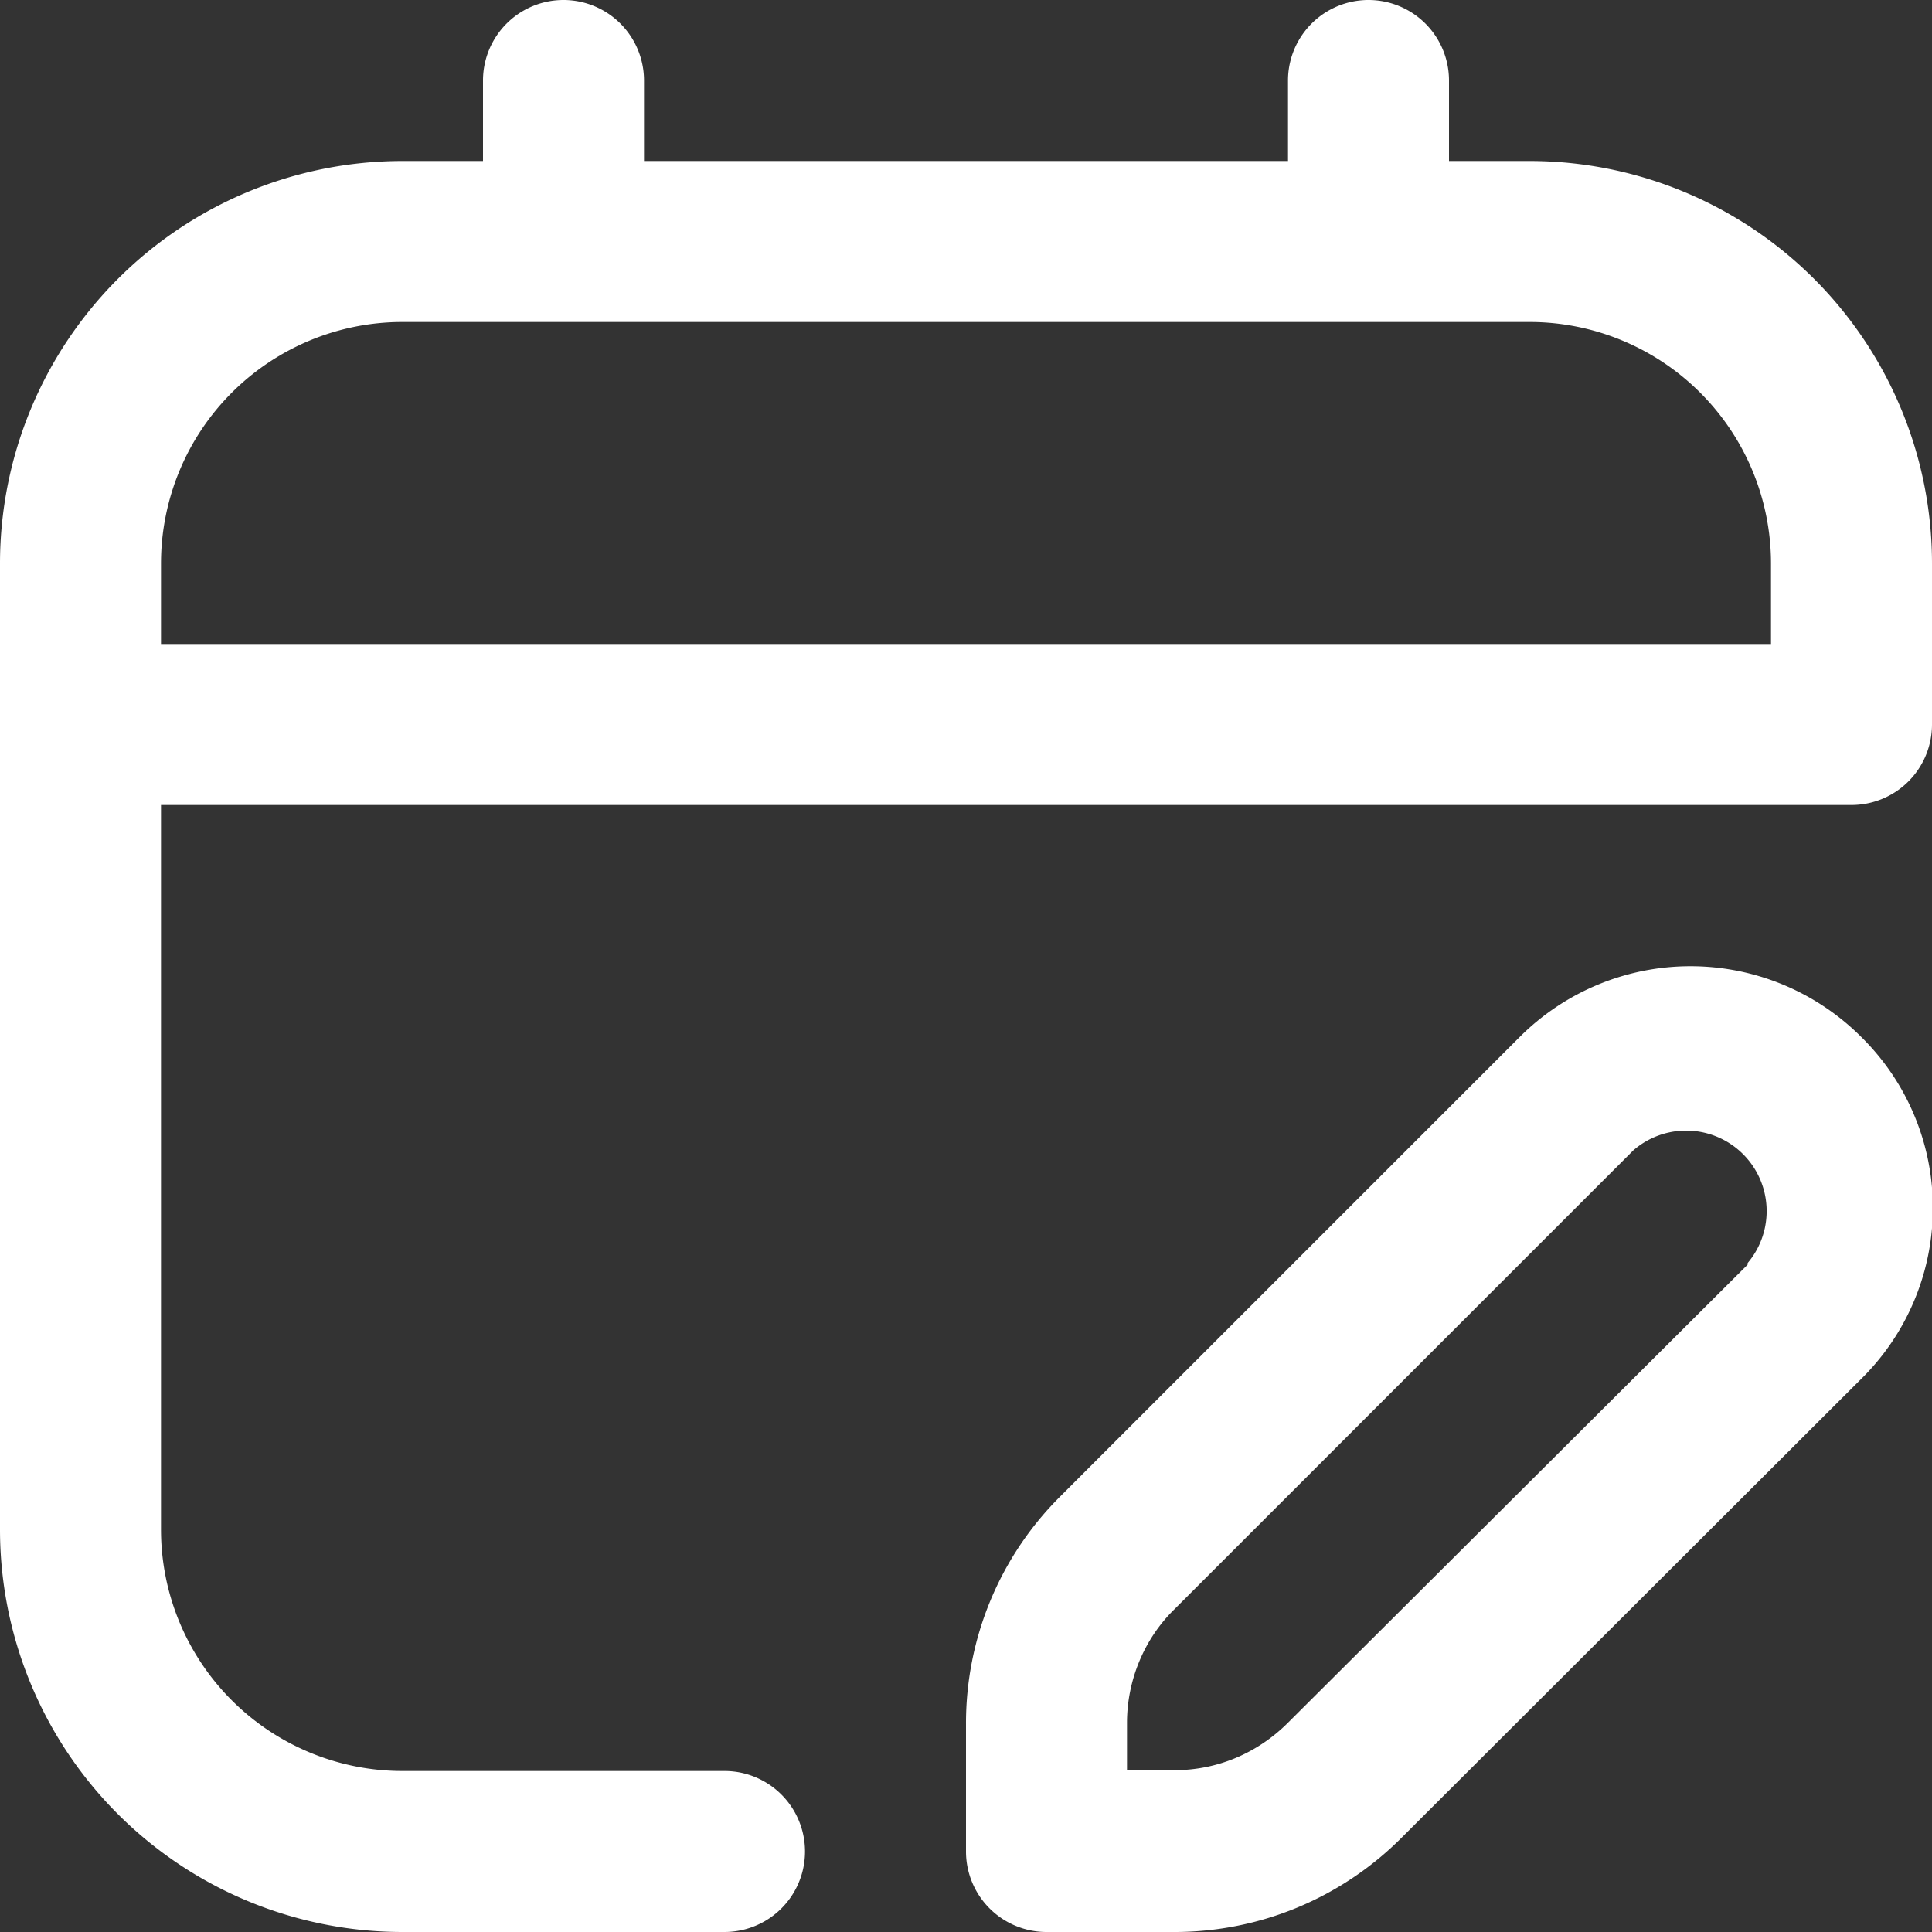
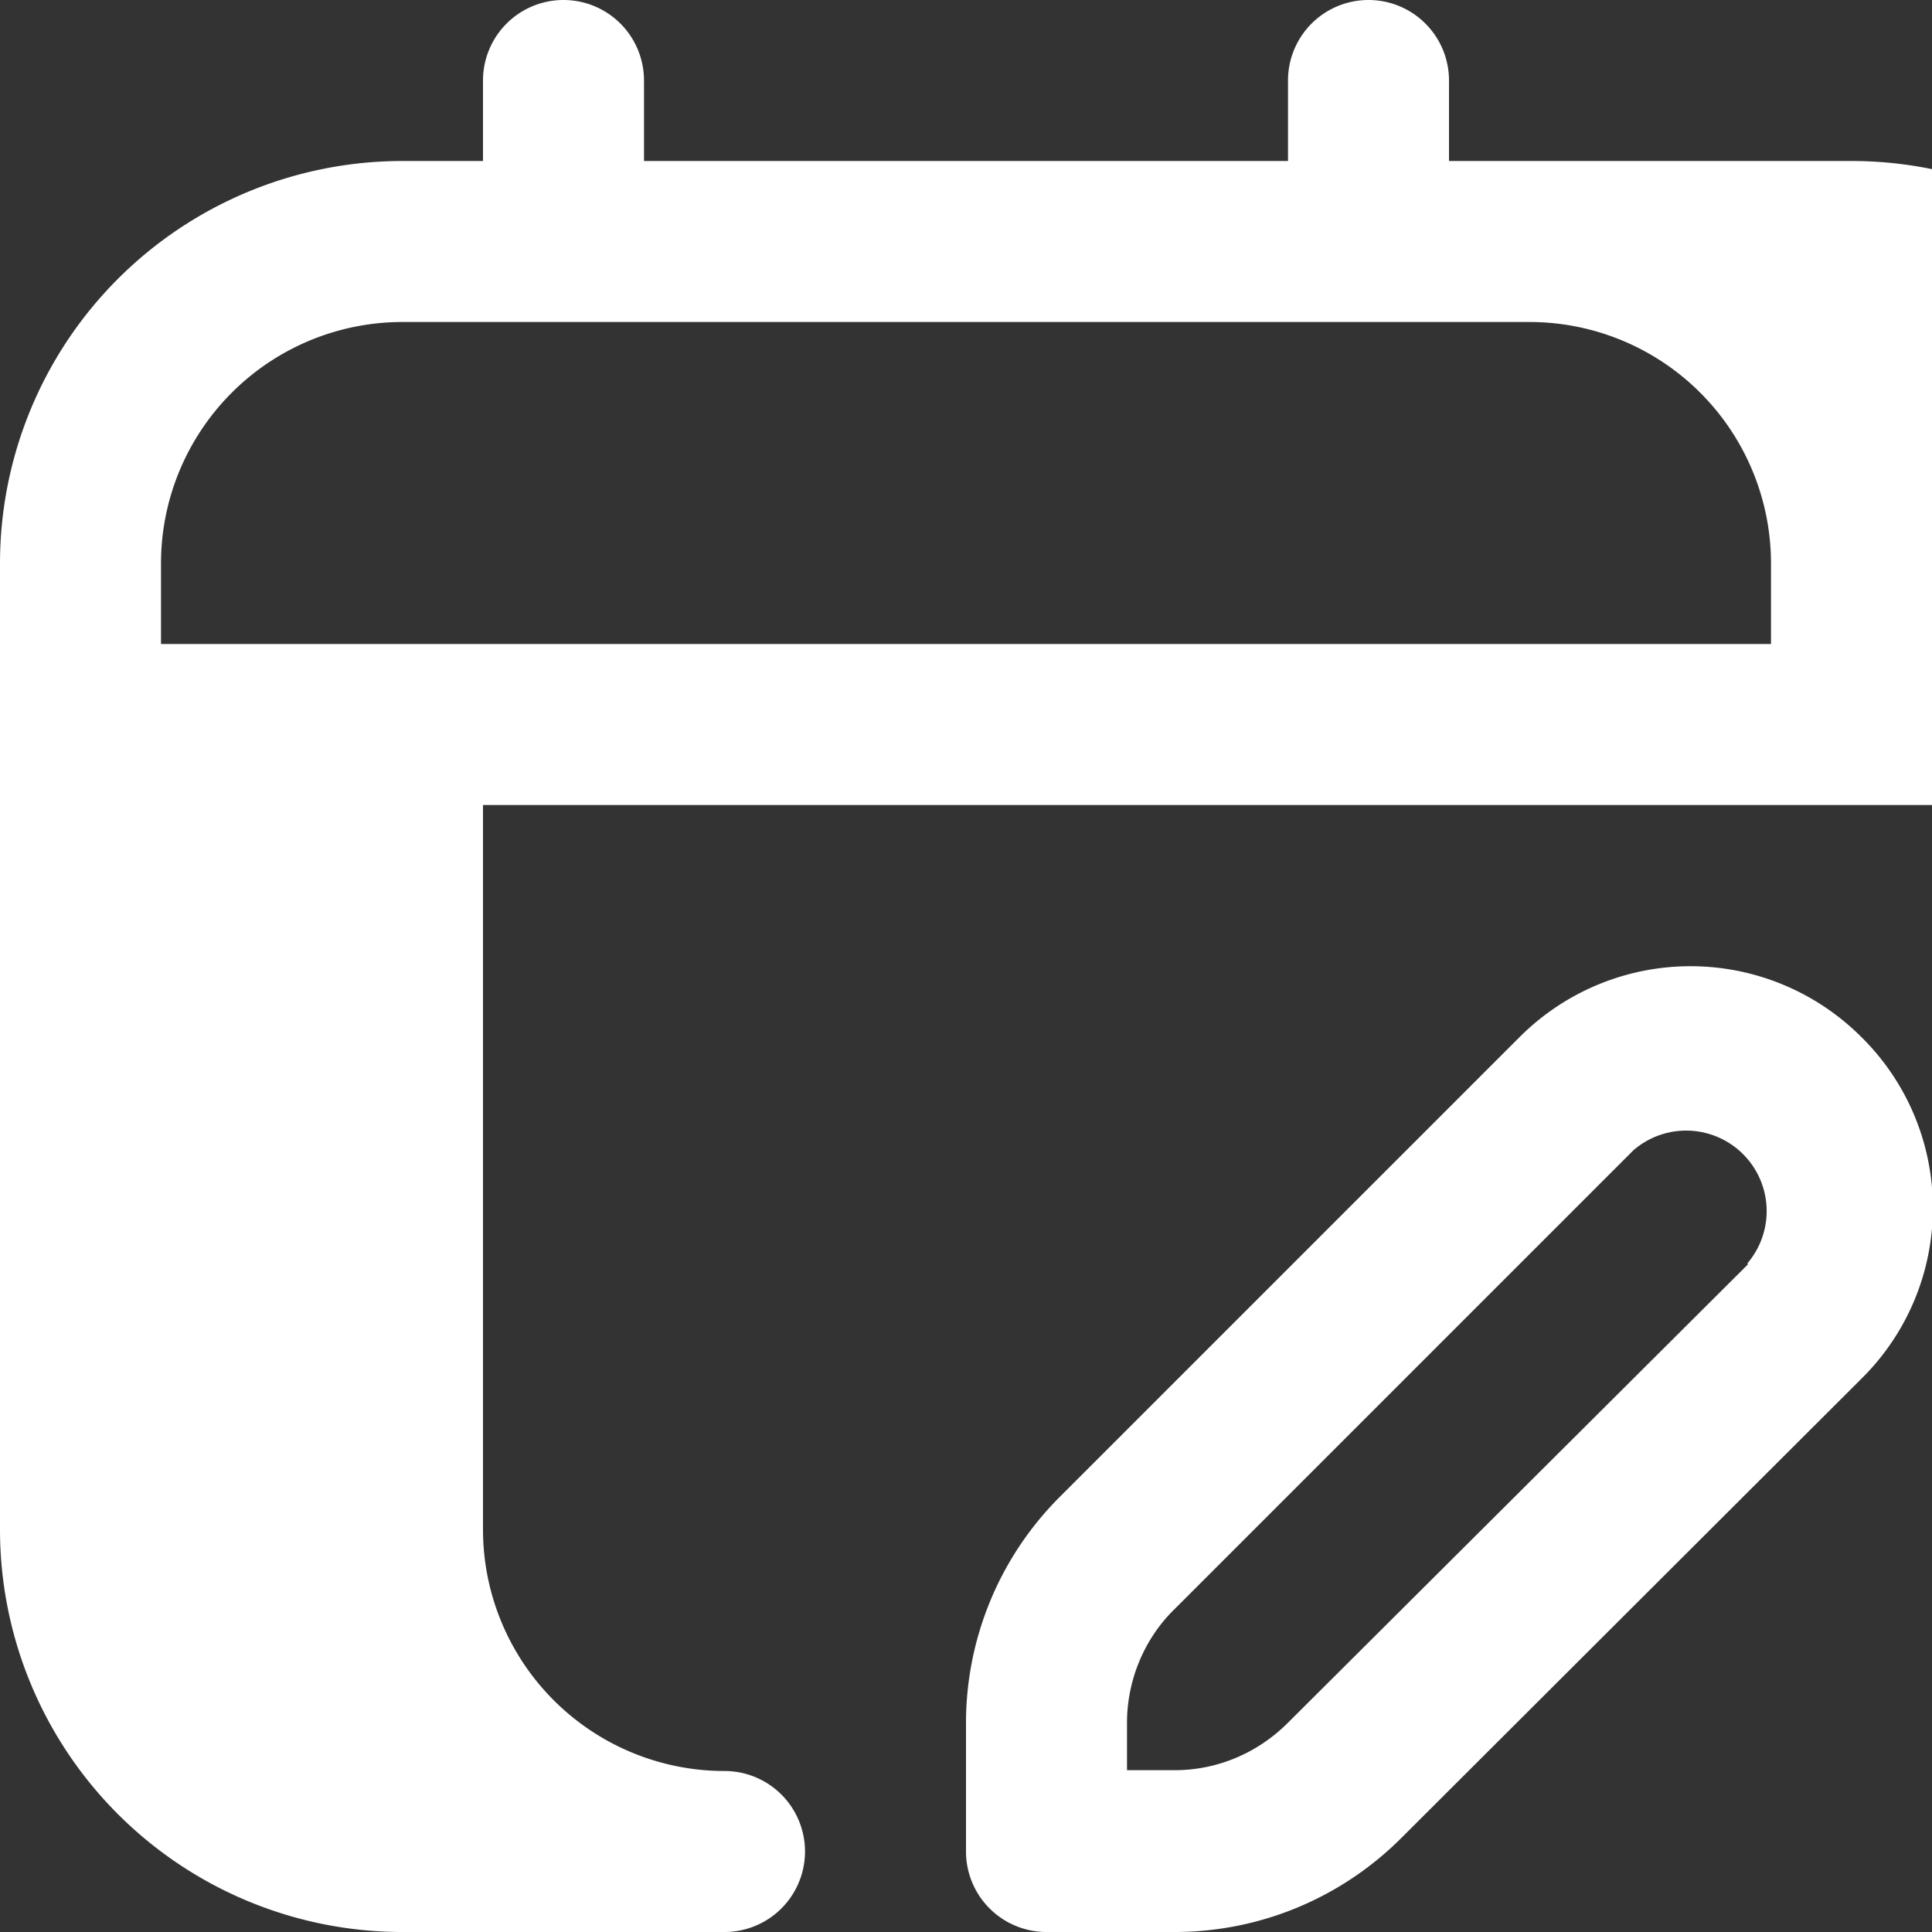
<svg xmlns="http://www.w3.org/2000/svg" fill="white" viewBox="0 0 24 24">
  <rect x="0" y="0" width="24" height="24" fill="#333333" stroke="none" />
-   <path d="M19 2h-1V1a1 1 0 1 0-2 0v1H8V1a1 1 0 1 0-2 0v1H5a5 5 0 0 0-5 5v12a5 5 0 0 0 5 5h4a1 1 0 1 0 0-2H5a3 3 0 0 1-3-3v-9h21a1 1 0 0 0 1-1V7a5 5 0 0 0-5-5Zm3 6H2V7a3 3 0 0 1 3-3h14a3 3 0 0 1 3 3v1Zm-3.12 4.88-5.7 5.7A3.97 3.97 0 0 0 12 21.42V23a1 1 0 0 0 1 1h1.59c1.06 0 2.07-.42 2.82-1.17l5.71-5.7a2.98 2.98 0 0 0 0-4.25 3 3 0 0 0-4.24 0Zm2.83 2.83L16 21.4c-.38.38-.88.59-1.41.59H14v-.59c0-.52.21-1.04.59-1.41l5.7-5.7a1 1 0 0 1 1.42 1.4Z" />
+   <path d="M19 2h-1V1a1 1 0 1 0-2 0v1H8V1a1 1 0 1 0-2 0v1H5a5 5 0 0 0-5 5v12a5 5 0 0 0 5 5h4a1 1 0 1 0 0-2a3 3 0 0 1-3-3v-9h21a1 1 0 0 0 1-1V7a5 5 0 0 0-5-5Zm3 6H2V7a3 3 0 0 1 3-3h14a3 3 0 0 1 3 3v1Zm-3.12 4.88-5.7 5.7A3.97 3.97 0 0 0 12 21.42V23a1 1 0 0 0 1 1h1.59c1.06 0 2.07-.42 2.82-1.17l5.71-5.7a2.98 2.98 0 0 0 0-4.25 3 3 0 0 0-4.24 0Zm2.83 2.83L16 21.4c-.38.38-.88.59-1.41.59H14v-.59c0-.52.21-1.04.59-1.41l5.7-5.7a1 1 0 0 1 1.42 1.4Z" />
</svg>